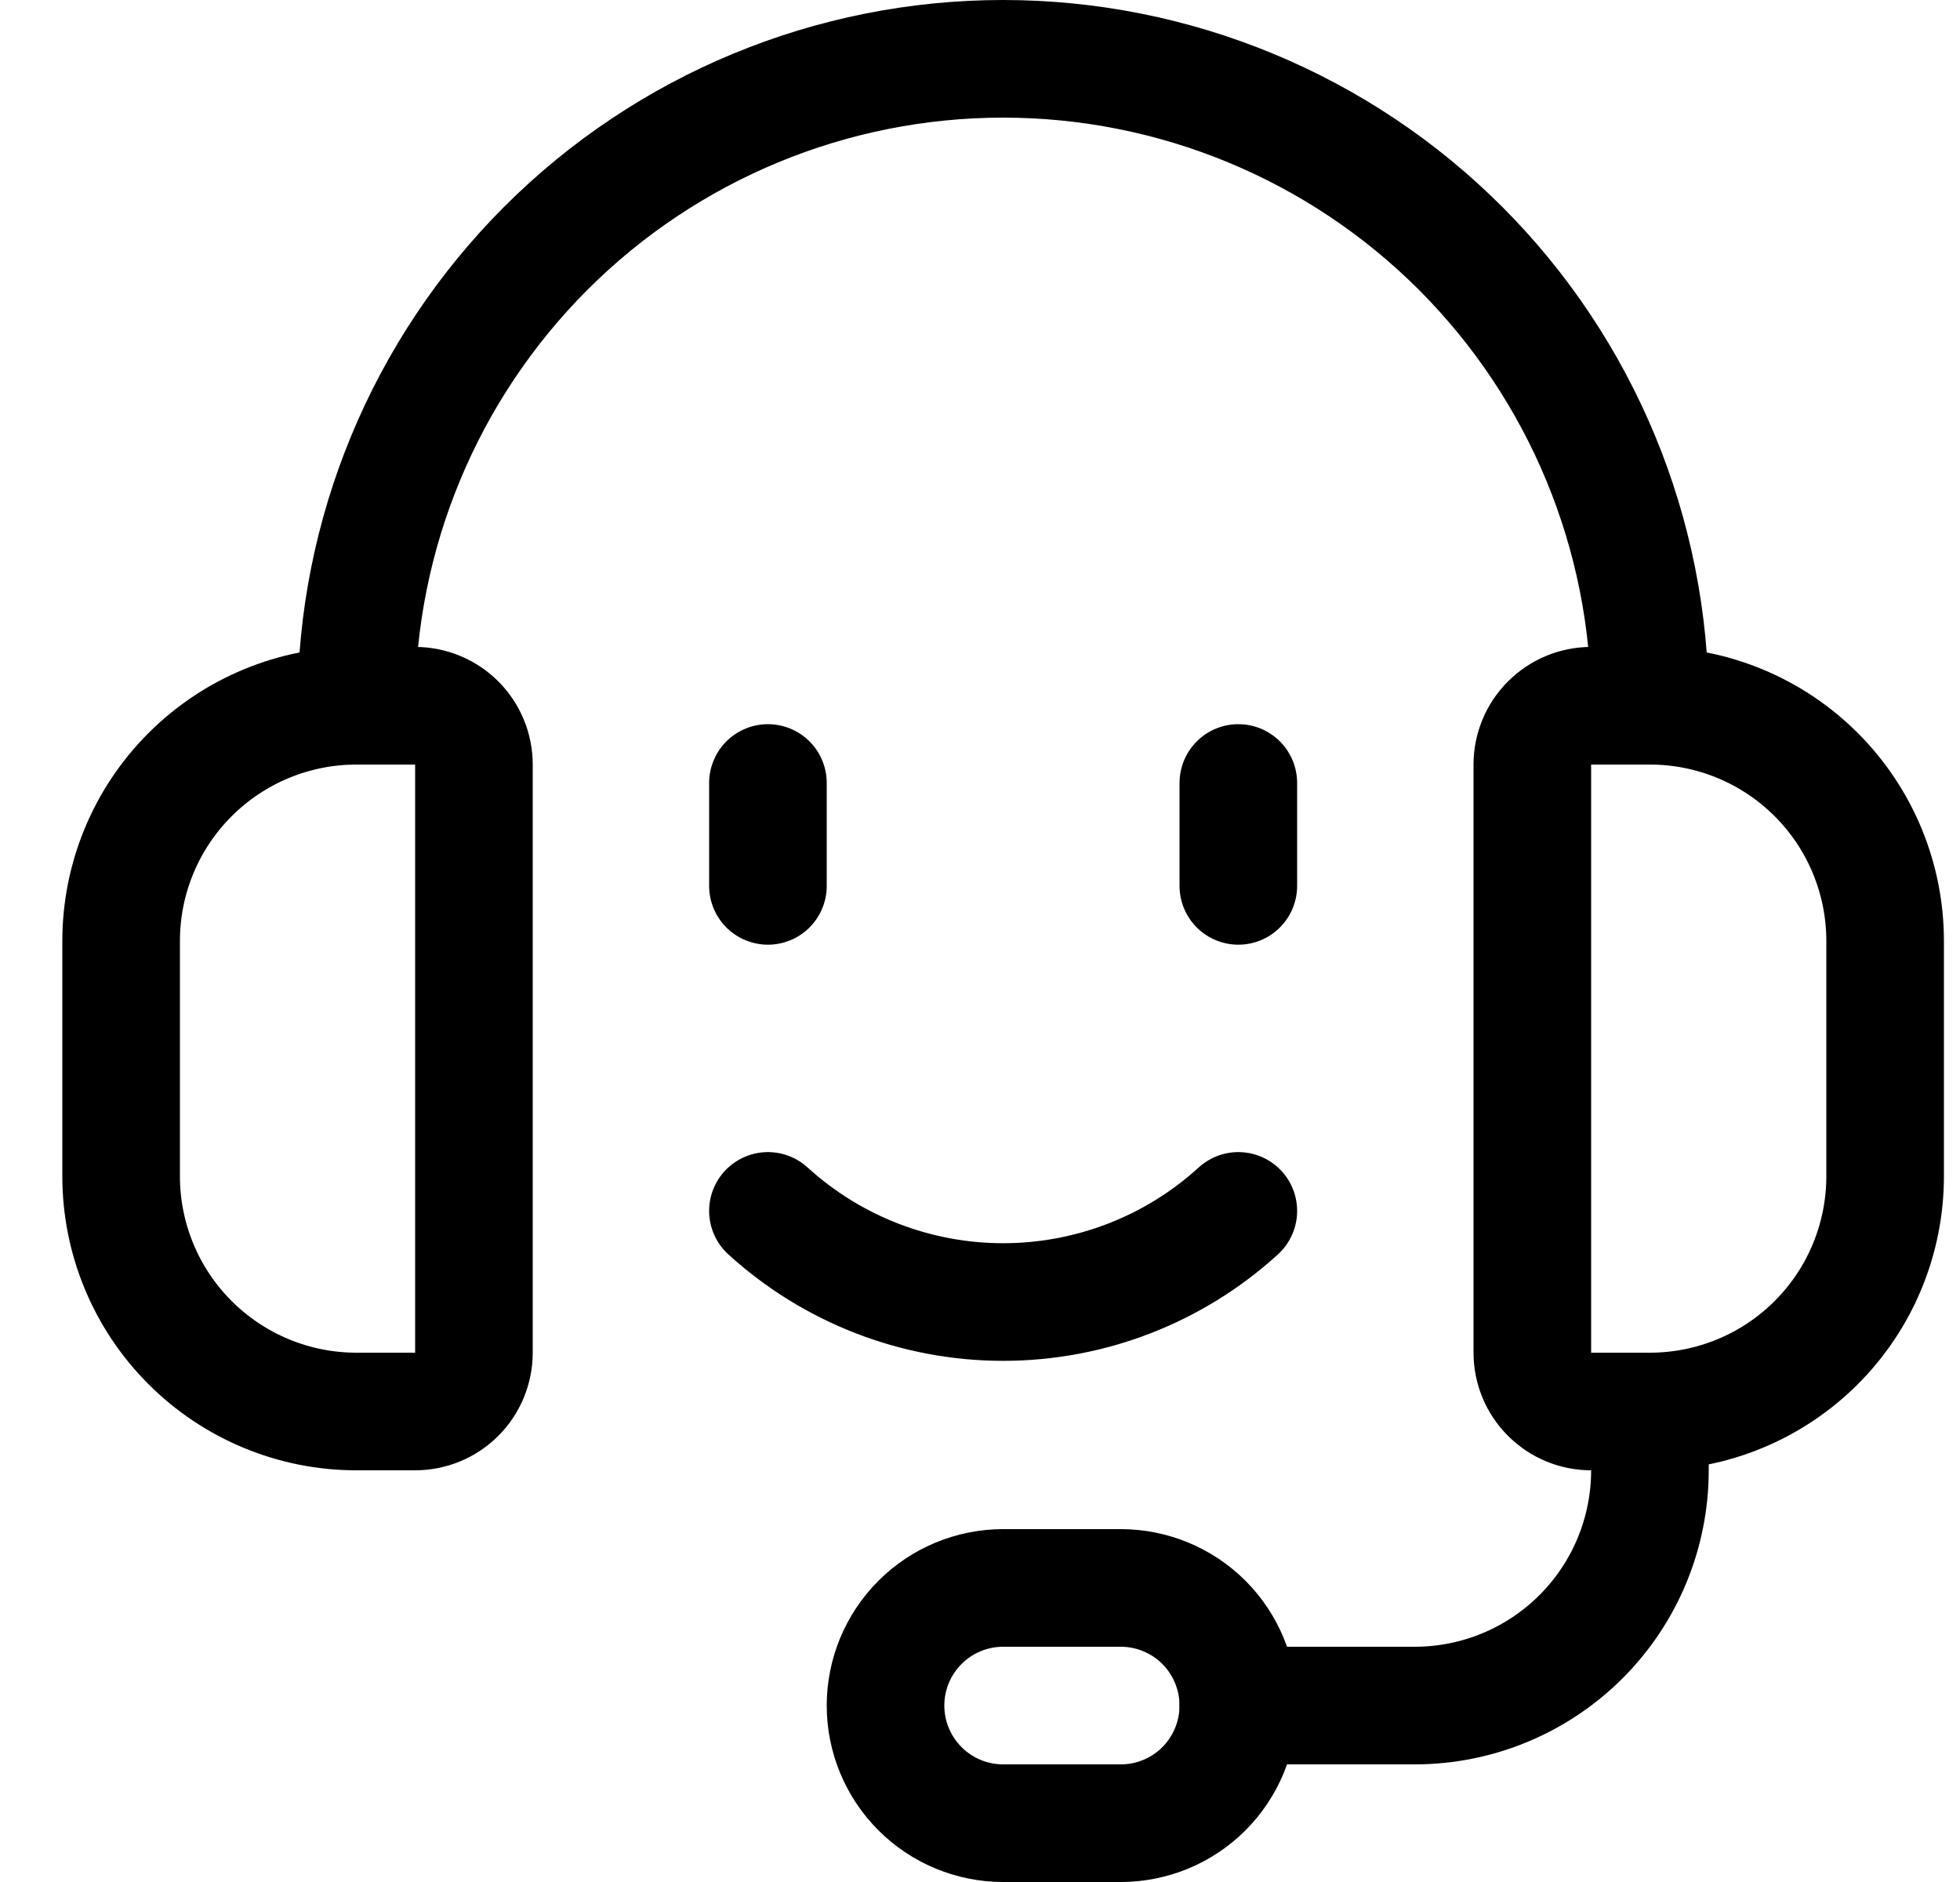
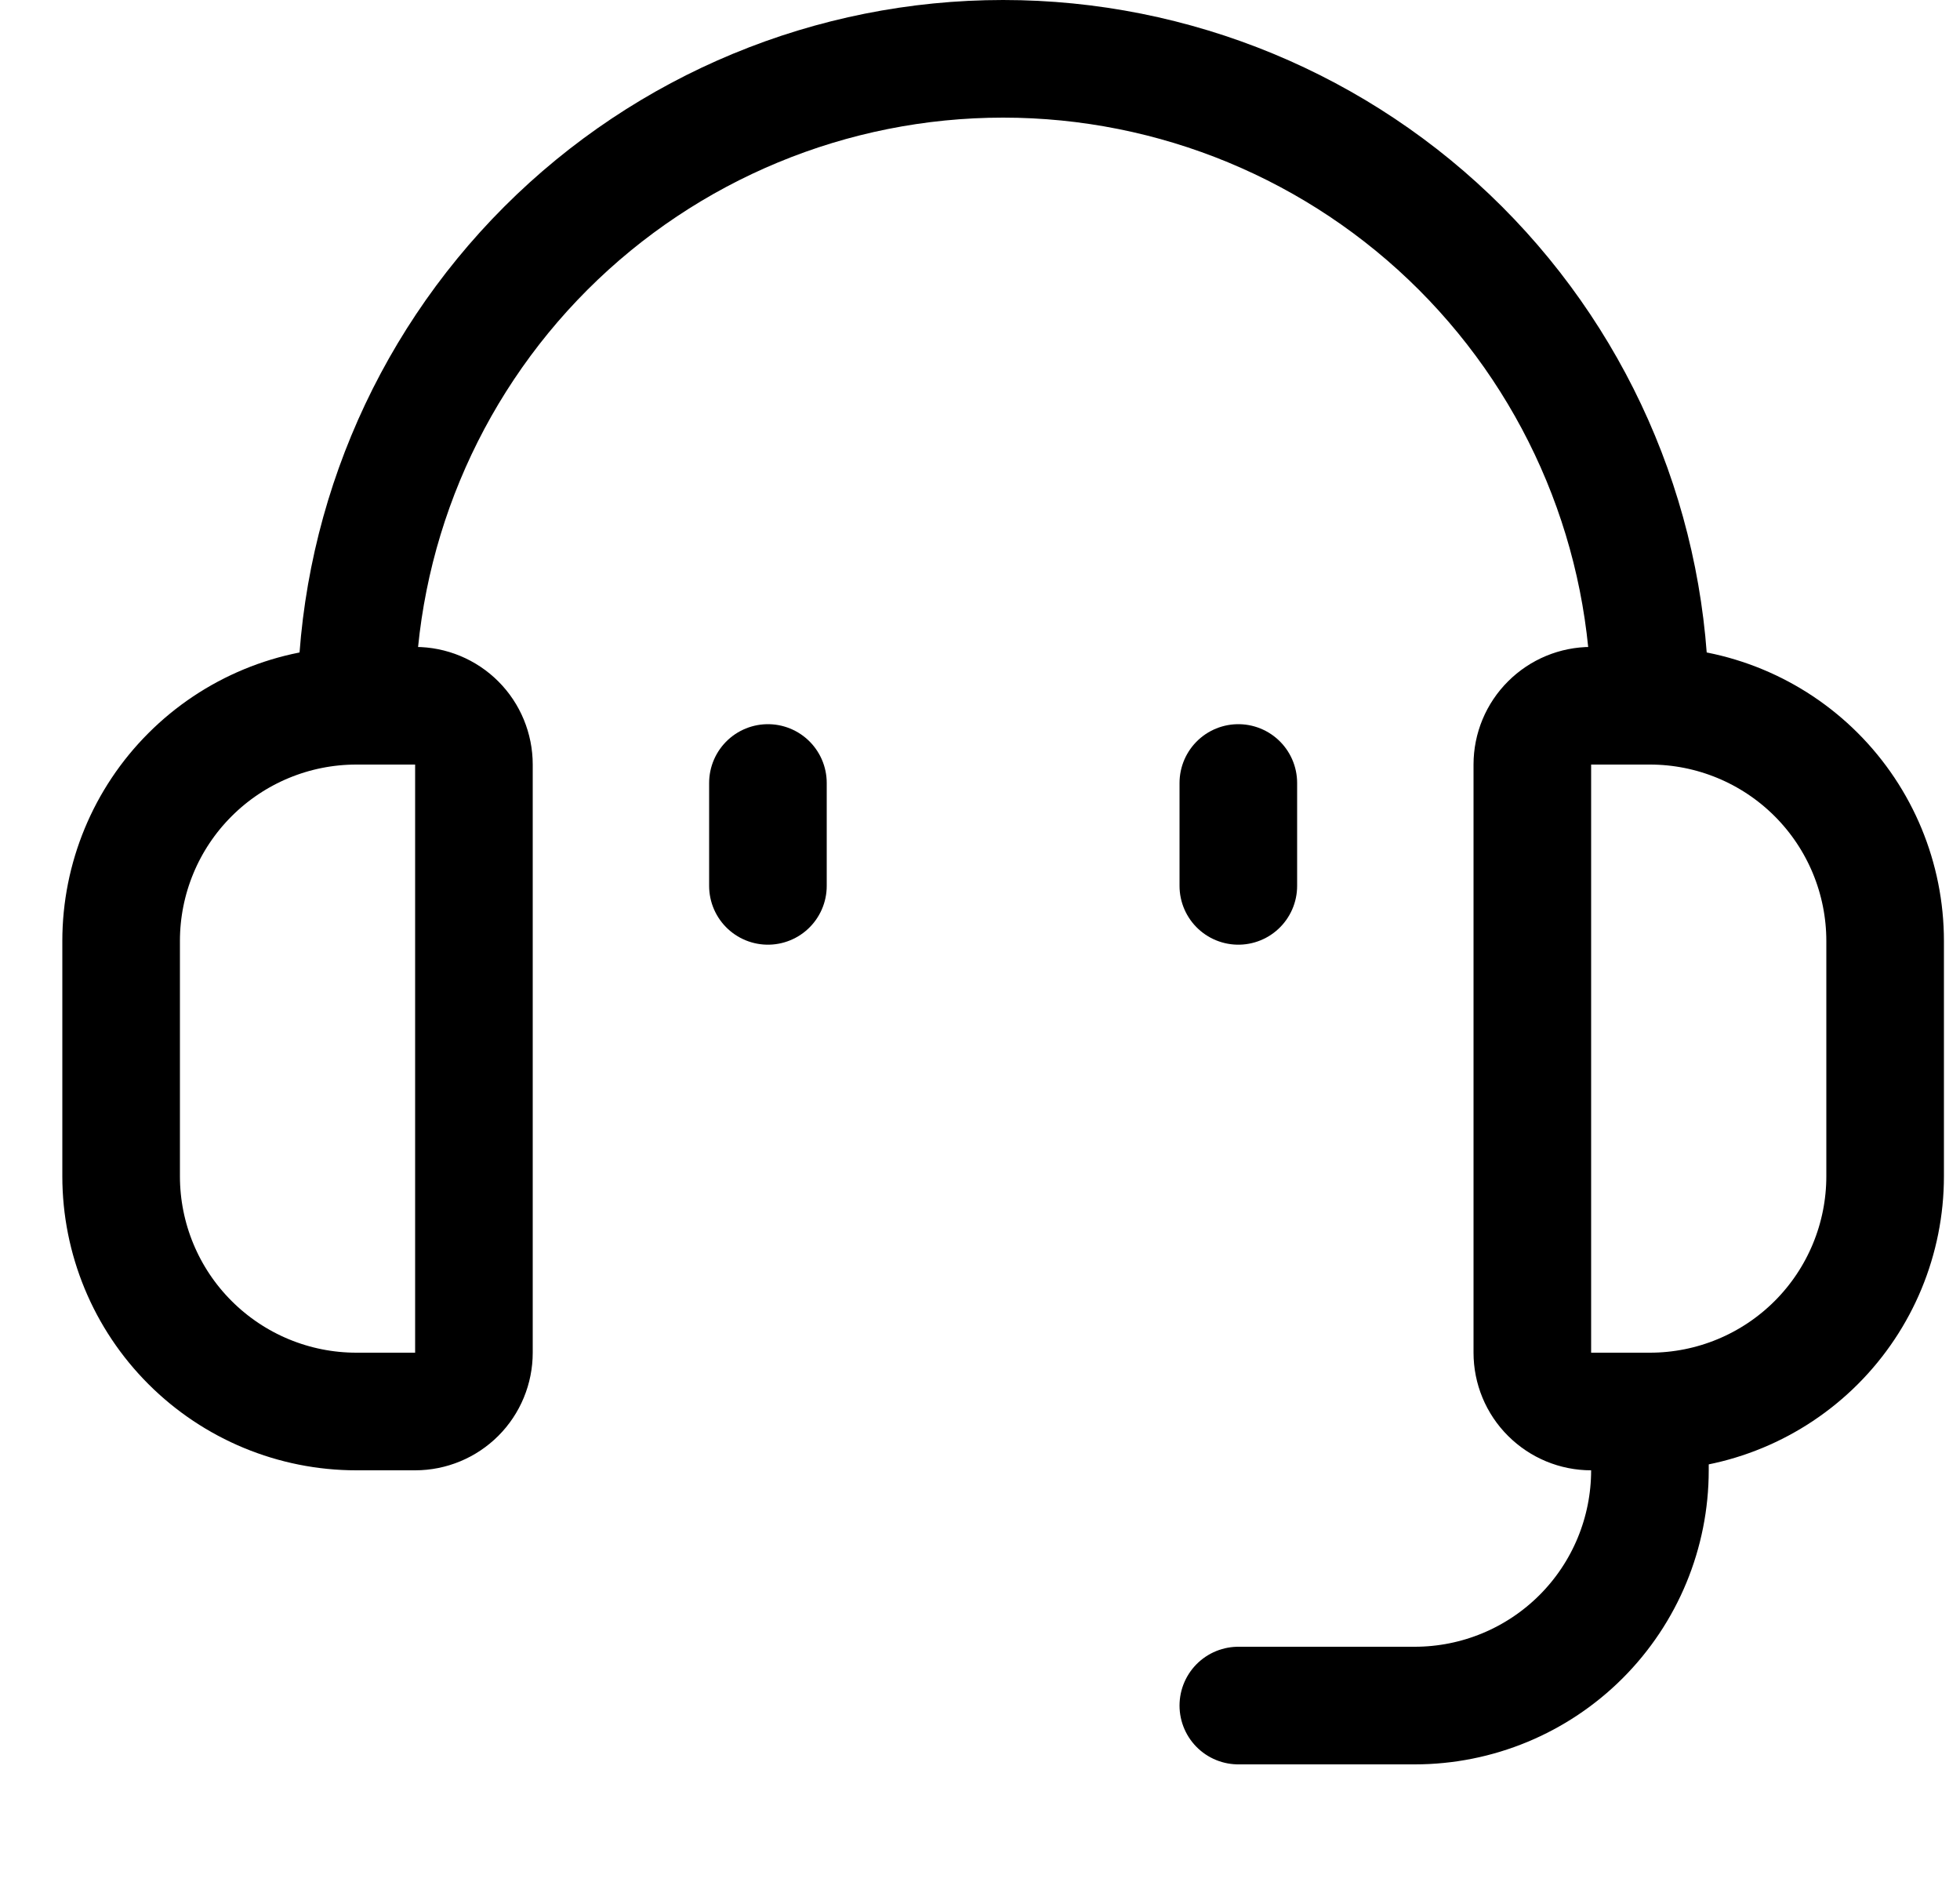
<svg xmlns="http://www.w3.org/2000/svg" width="25" height="24" viewBox="0 0 25 24" fill="none">
  <g clip-path="url(#clip0_1226_1915)">
    <path d="M5.295 18H4.545C3.75 18 2.987 17.684 2.424 17.121C1.861 16.559 1.545 15.796 1.545 15V12C1.545 11.204 1.861 10.441 2.424 9.879C2.987 9.316 3.75 9 4.545 9H5.295C5.494 9 5.685 9.079 5.826 9.22C5.966 9.36 6.045 9.551 6.045 9.75V17.25C6.045 17.449 5.966 17.64 5.826 17.78C5.685 17.921 5.494 18 5.295 18Z" stroke="black" stroke-width="1.5" stroke-linecap="round" stroke-linejoin="round" />
    <path d="M21.045 18H20.295C20.096 18 19.906 17.921 19.765 17.78C19.624 17.64 19.545 17.449 19.545 17.25V9.75C19.545 9.551 19.624 9.36 19.765 9.22C19.906 9.079 20.096 9 20.295 9H21.045C21.841 9 22.604 9.316 23.167 9.879C23.729 10.441 24.045 11.204 24.045 12V15C24.045 15.796 23.729 16.559 23.167 17.121C22.604 17.684 21.841 18 21.045 18Z" stroke="black" stroke-width="1.5" stroke-linecap="round" stroke-linejoin="round" />
    <path d="M4.545 9C4.545 6.812 5.415 4.714 6.962 3.166C8.509 1.619 10.607 0.75 12.795 0.75C14.983 0.75 17.082 1.619 18.629 3.166C20.176 4.714 21.045 6.812 21.045 9" stroke="black" stroke-width="1.5" stroke-linecap="round" stroke-linejoin="round" />
    <path d="M15.795 21.75H18.045C18.841 21.75 19.604 21.434 20.167 20.871C20.729 20.309 21.045 19.546 21.045 18.75V18" stroke="black" stroke-width="1.5" stroke-linecap="round" stroke-linejoin="round" />
-     <path d="M14.295 23.25H12.795C12.398 23.25 12.016 23.092 11.735 22.811C11.453 22.529 11.295 22.148 11.295 21.75C11.295 21.352 11.453 20.971 11.735 20.689C12.016 20.408 12.398 20.25 12.795 20.25H14.295C14.693 20.25 15.075 20.408 15.356 20.689C15.637 20.971 15.795 21.352 15.795 21.75C15.795 22.148 15.637 22.529 15.356 22.811C15.075 23.092 14.693 23.25 14.295 23.25Z" stroke="black" stroke-width="1.5" stroke-linecap="round" stroke-linejoin="round" />
-     <path d="M9.795 15.442C10.616 16.19 11.686 16.604 12.795 16.604C13.905 16.604 14.975 16.19 15.795 15.442" stroke="black" stroke-width="1.5" stroke-linecap="round" stroke-linejoin="round" />
    <path d="M9.795 9.985V11.297" stroke="black" stroke-width="1.5" stroke-linecap="round" stroke-linejoin="round" />
    <path d="M15.795 9.985V11.297" stroke="black" stroke-width="1.5" stroke-linecap="round" stroke-linejoin="round" />
  </g>
  <defs>
    <clipPath id="clip0_1226_1915">
      <rect width="24" height="24" fill="white" transform="translate(0.795)" />
    </clipPath>
  </defs>
</svg>